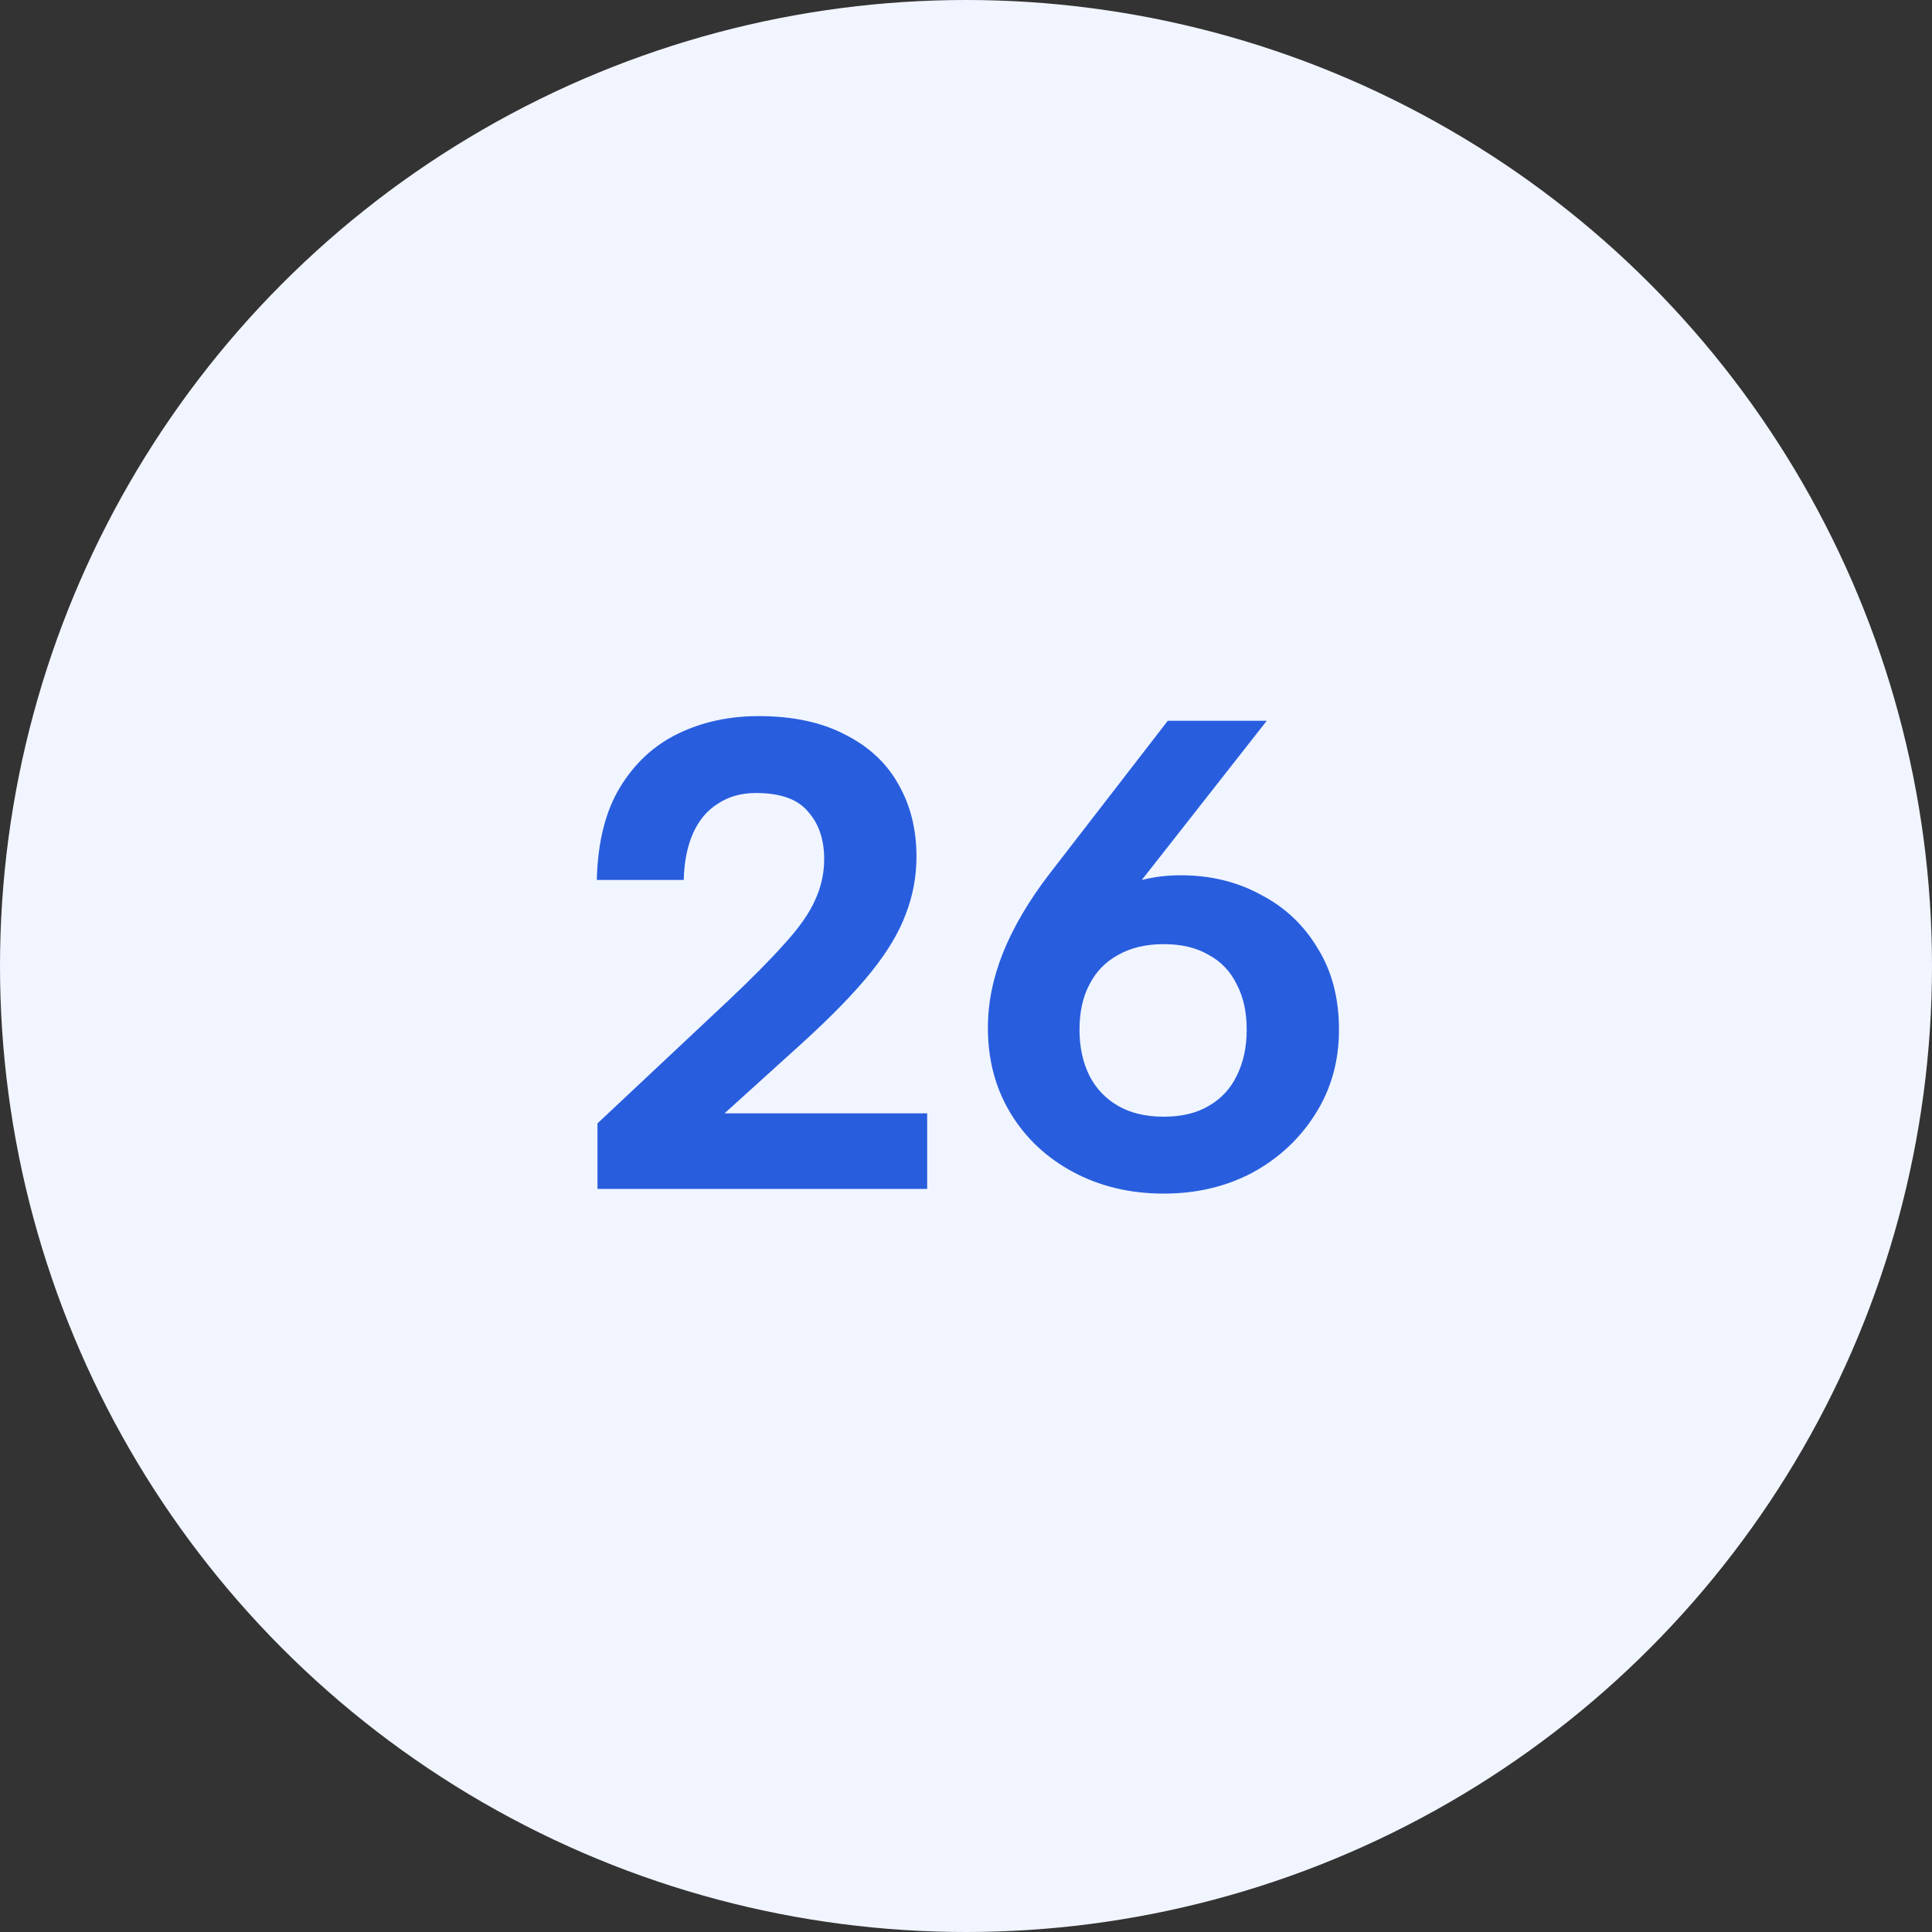
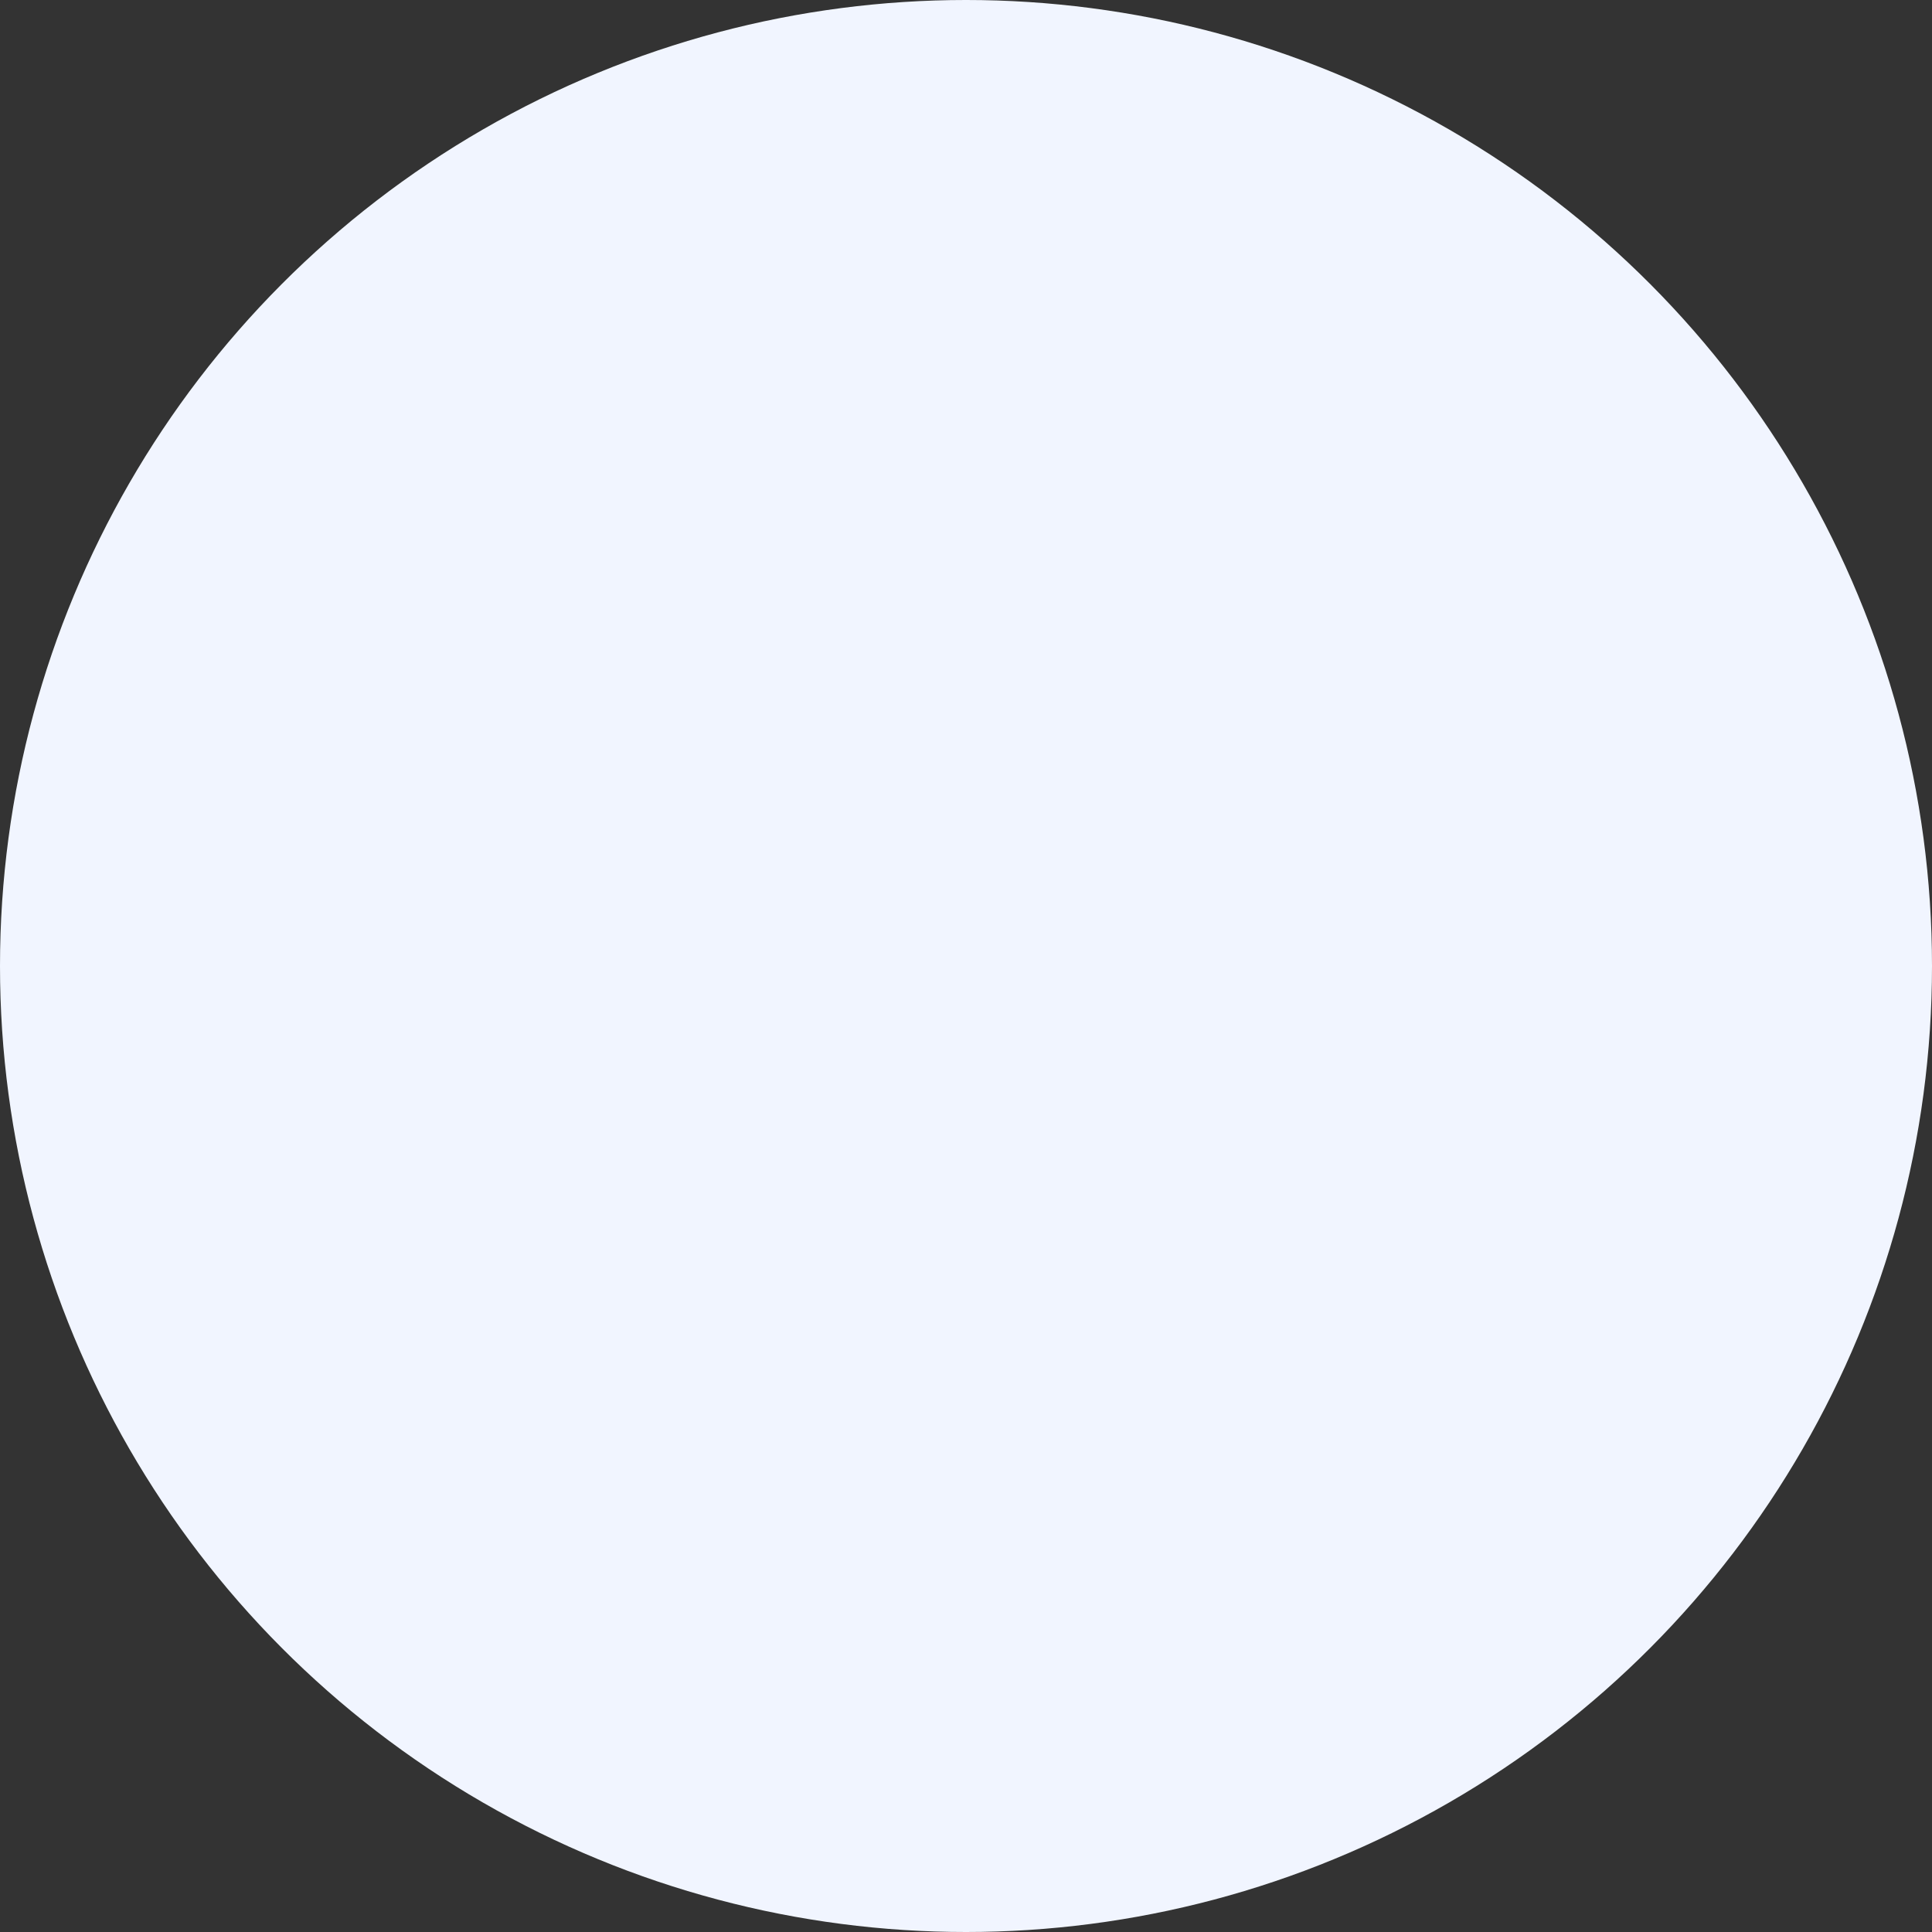
<svg xmlns="http://www.w3.org/2000/svg" width="52" height="52" viewBox="0 0 52 52" fill="none">
  <rect x="0" y="0" width="52" height="52" fill="#333333" stroke="none" />
  <circle cx="26" cy="26" r="26" fill="#F1F5FF" />
-   <path d="M16.081 30.236L19.591 26.942C20.239 26.33 20.749 25.814 21.121 25.394C21.505 24.974 21.775 24.59 21.931 24.242C22.099 23.882 22.183 23.51 22.183 23.126C22.183 22.598 22.039 22.172 21.751 21.848C21.475 21.512 21.007 21.344 20.347 21.344C19.951 21.344 19.609 21.44 19.321 21.632C19.033 21.812 18.811 22.076 18.655 22.424C18.499 22.772 18.415 23.192 18.403 23.684H16.063C16.087 22.664 16.297 21.83 16.693 21.182C17.089 20.534 17.611 20.054 18.259 19.742C18.907 19.43 19.627 19.274 20.419 19.274C21.343 19.274 22.123 19.442 22.759 19.778C23.395 20.102 23.869 20.546 24.181 21.11C24.505 21.674 24.667 22.322 24.667 23.054C24.667 23.594 24.571 24.11 24.379 24.602C24.199 25.094 23.887 25.616 23.443 26.168C22.999 26.72 22.381 27.356 21.589 28.076L19.501 29.966H24.955V32H16.081V30.236ZM31.323 32.126C30.423 32.126 29.613 31.934 28.893 31.55C28.173 31.166 27.609 30.638 27.201 29.966C26.793 29.294 26.589 28.526 26.589 27.662C26.589 26.99 26.727 26.312 27.003 25.628C27.279 24.944 27.693 24.242 28.245 23.522L31.431 19.4H34.095L30.351 24.17L28.011 26.654C28.227 25.706 28.671 24.956 29.343 24.404C30.015 23.84 30.825 23.558 31.773 23.558C32.577 23.558 33.297 23.732 33.933 24.08C34.581 24.416 35.091 24.896 35.463 25.52C35.847 26.132 36.039 26.864 36.039 27.716C36.039 28.568 35.823 29.33 35.391 30.002C34.971 30.662 34.407 31.184 33.699 31.568C32.991 31.94 32.199 32.126 31.323 32.126ZM29.055 27.716C29.055 28.184 29.145 28.598 29.325 28.958C29.505 29.306 29.763 29.576 30.099 29.768C30.435 29.96 30.843 30.056 31.323 30.056C31.803 30.056 32.205 29.96 32.529 29.768C32.865 29.576 33.117 29.306 33.285 28.958C33.465 28.598 33.555 28.184 33.555 27.716C33.555 27.236 33.465 26.828 33.285 26.492C33.117 26.144 32.865 25.88 32.529 25.7C32.205 25.508 31.803 25.412 31.323 25.412C30.843 25.412 30.435 25.508 30.099 25.7C29.763 25.88 29.505 26.144 29.325 26.492C29.145 26.828 29.055 27.236 29.055 27.716Z" fill="#285EDE" />
</svg>